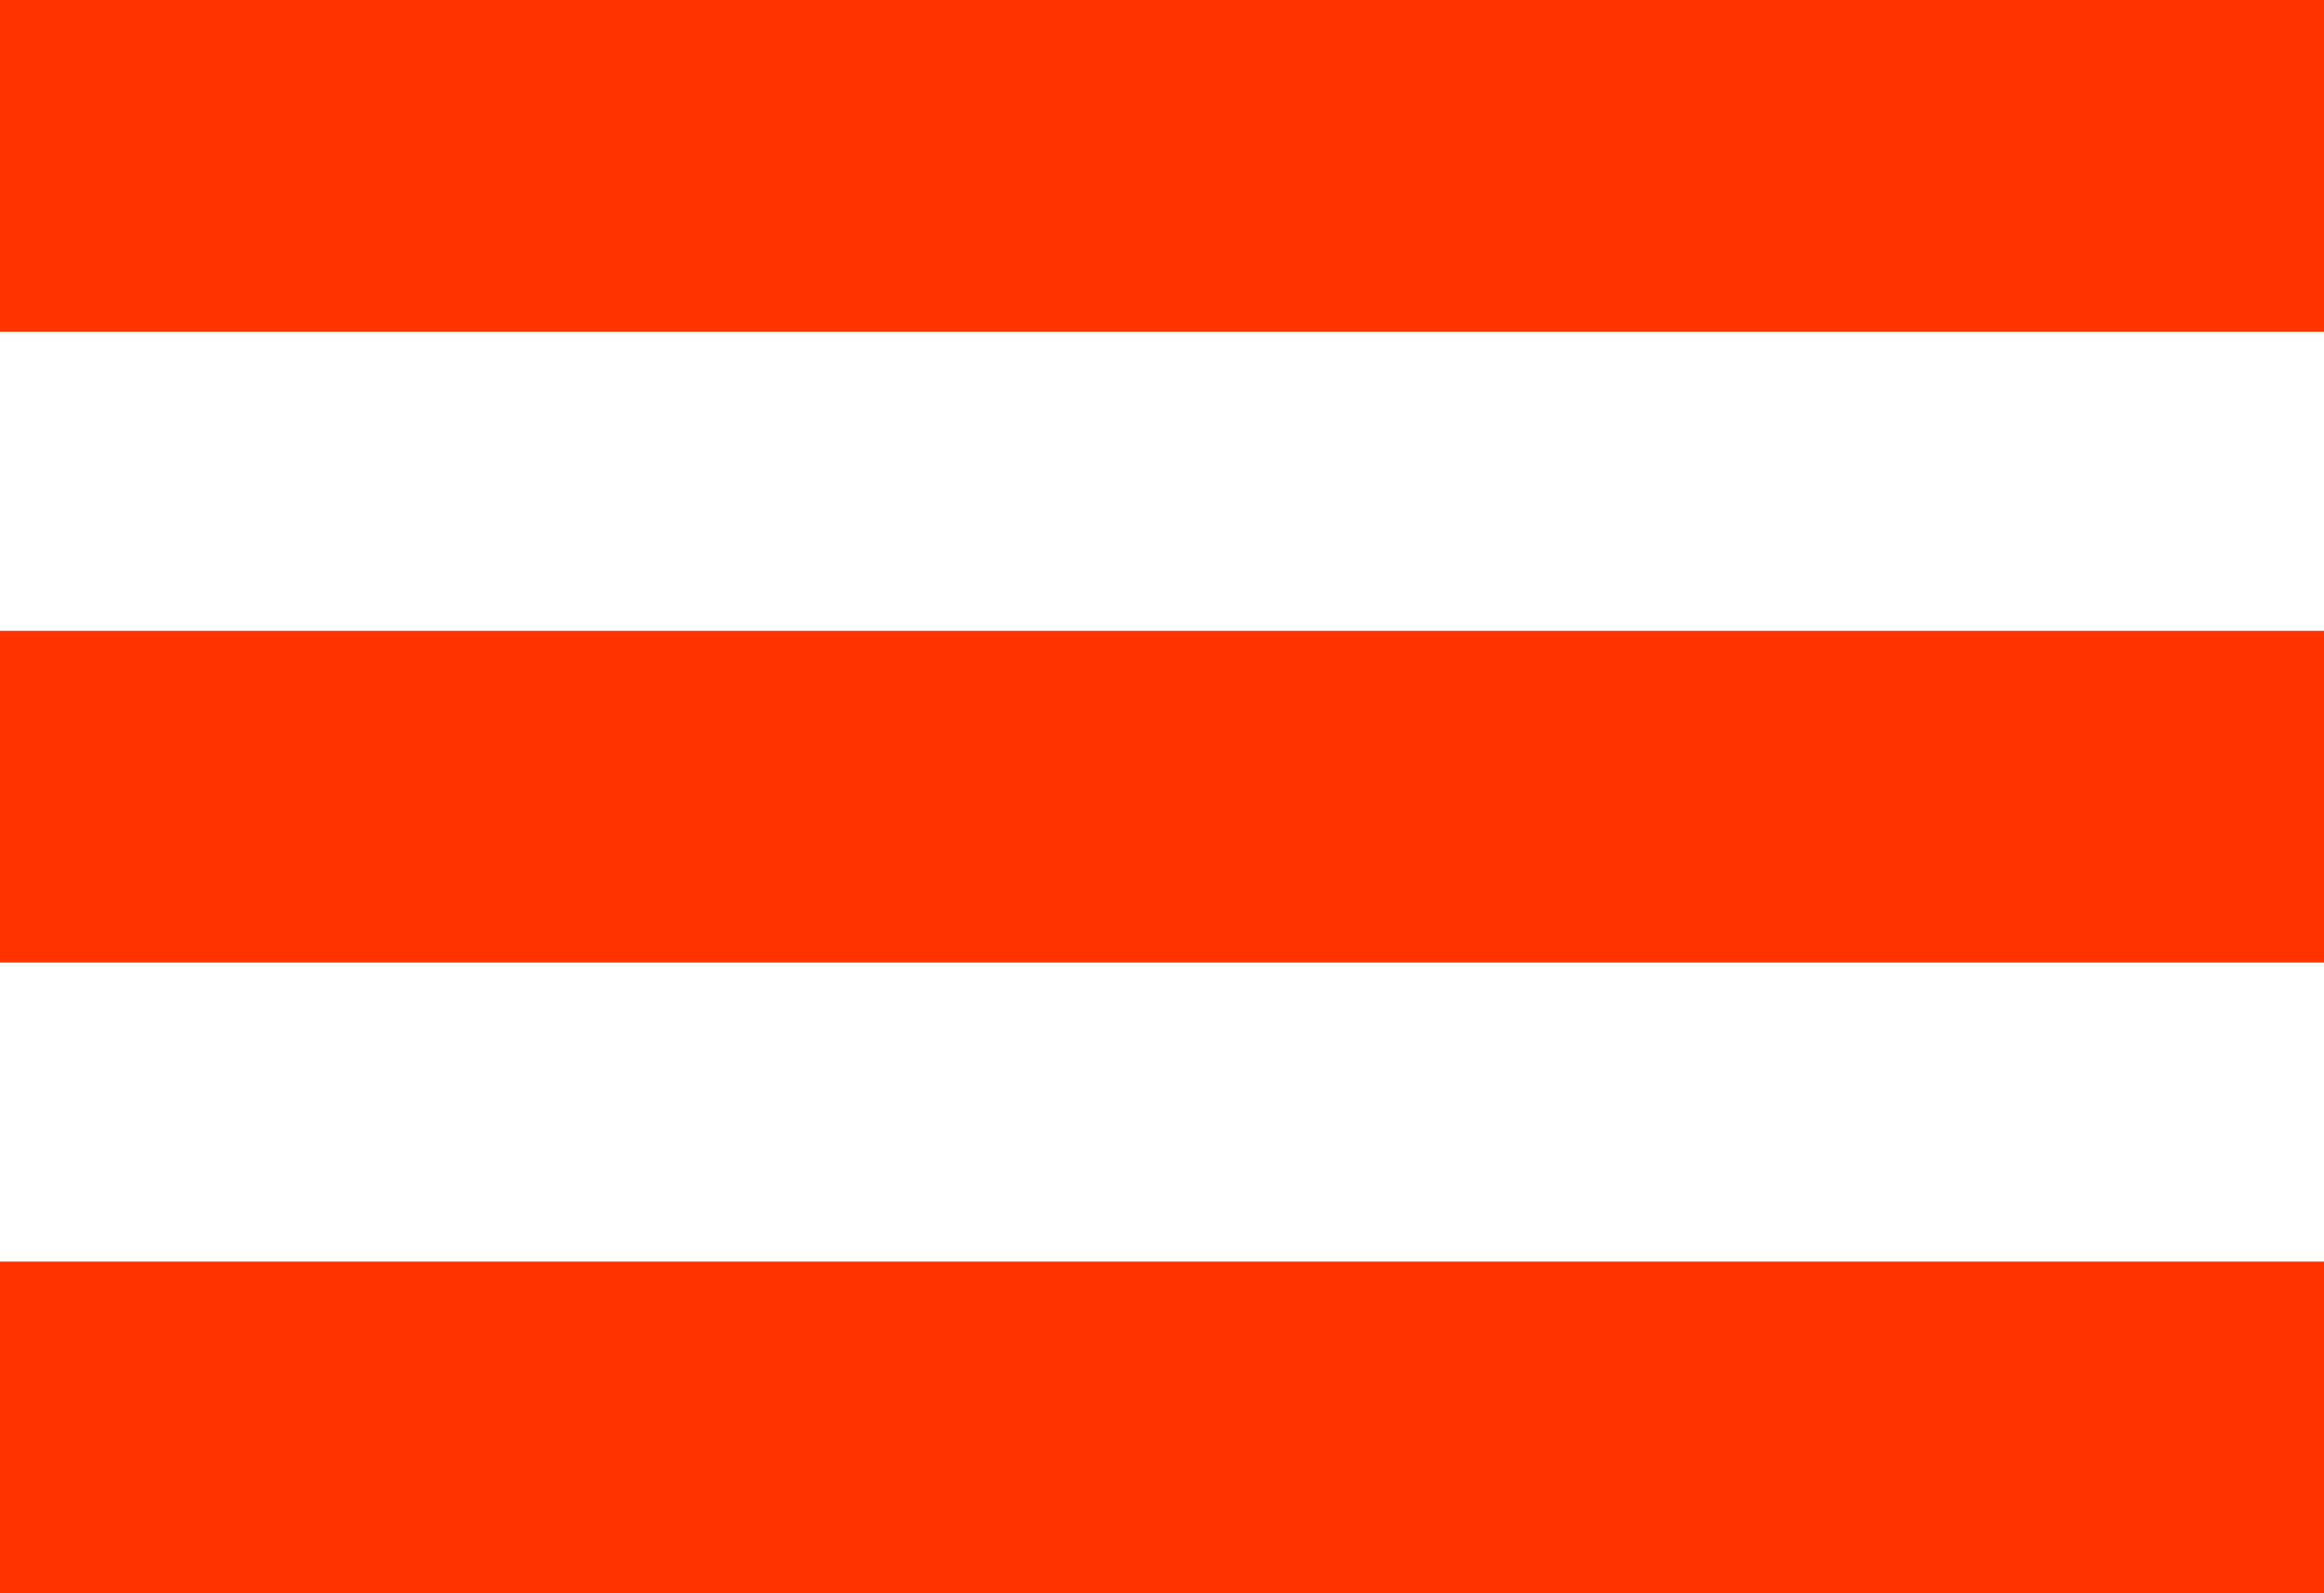
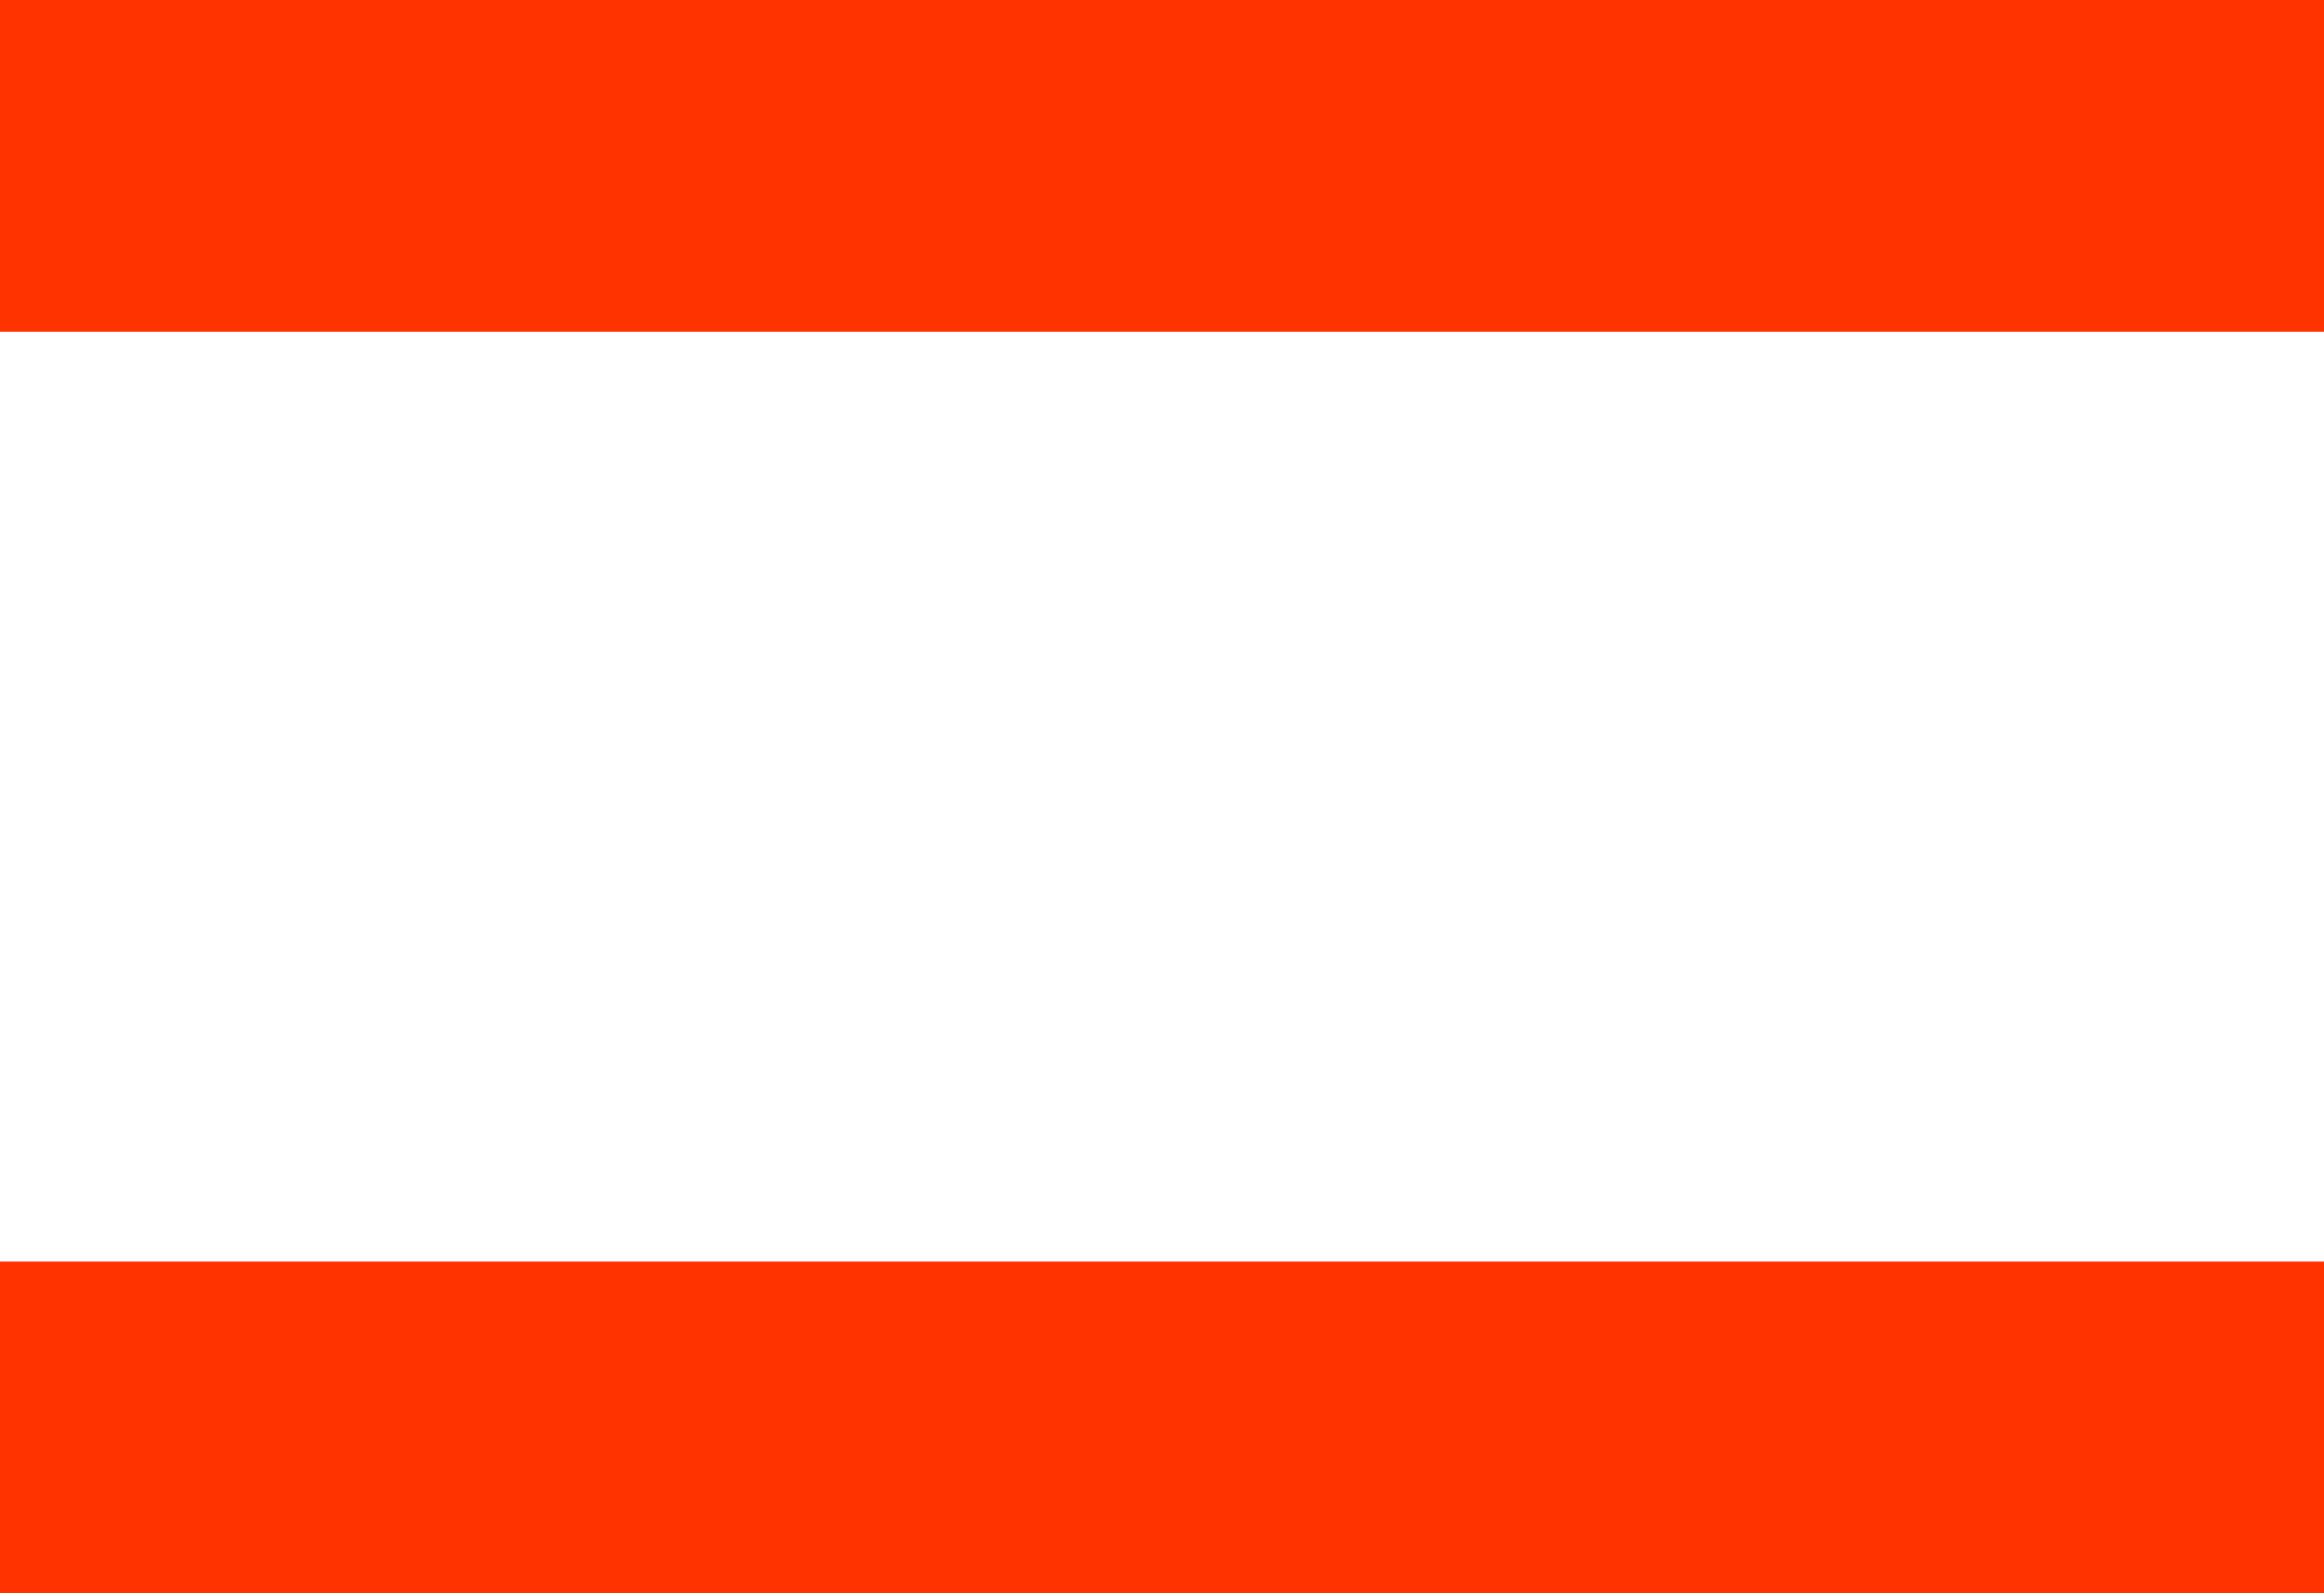
<svg xmlns="http://www.w3.org/2000/svg" width="100%" height="100%" viewBox="0 0 70 48" version="1.1" xml:space="preserve" style="fill-rule:evenodd;clip-rule:evenodd;stroke-linejoin:round;stroke-miterlimit:2;">
  <g transform="matrix(1.019,0,0,1,0,0)">
    <rect x="0" y="0" width="68.715" height="9.993" style="fill:rgb(255,51,0);" />
  </g>
  <g transform="matrix(1.019,0,0,1,0,19.004)">
-     <rect x="0" y="0" width="68.715" height="9.993" style="fill:rgb(255,51,0);" />
-   </g>
+     </g>
  <g transform="matrix(1.019,0,0,1,0,38.007)">
    <rect x="0" y="0" width="68.715" height="9.993" style="fill:rgb(255,51,0);" />
  </g>
</svg>